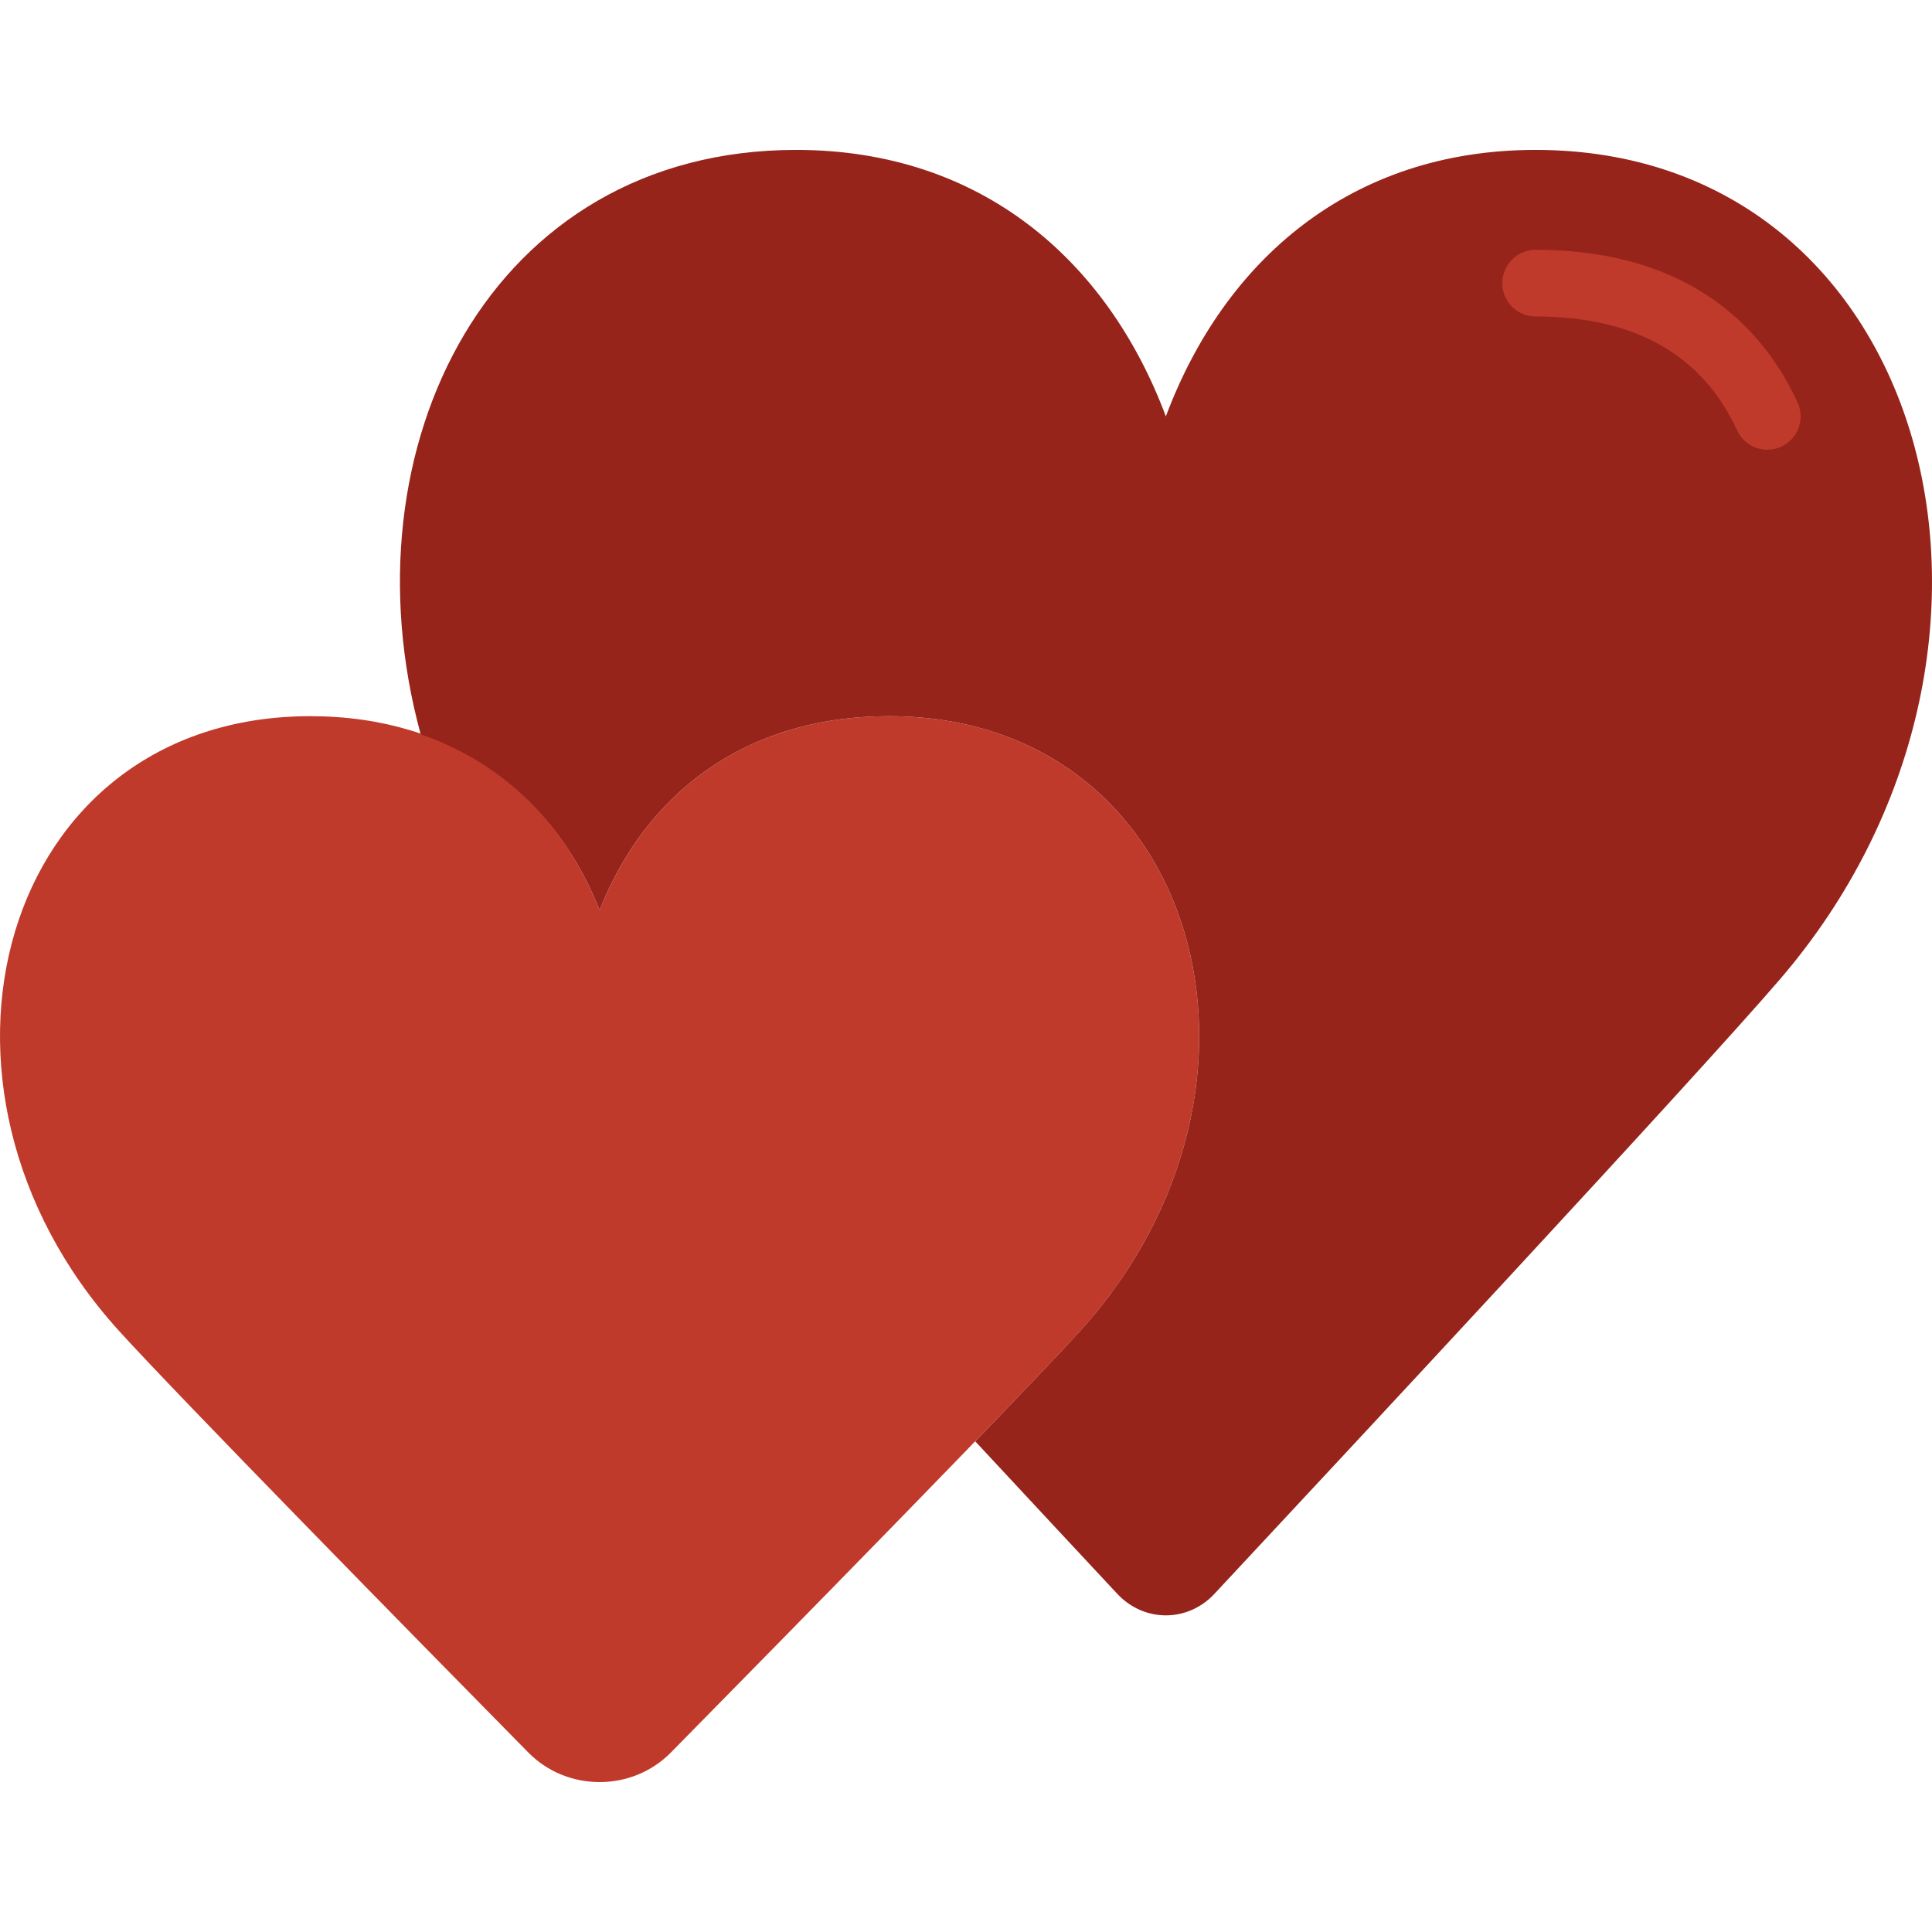
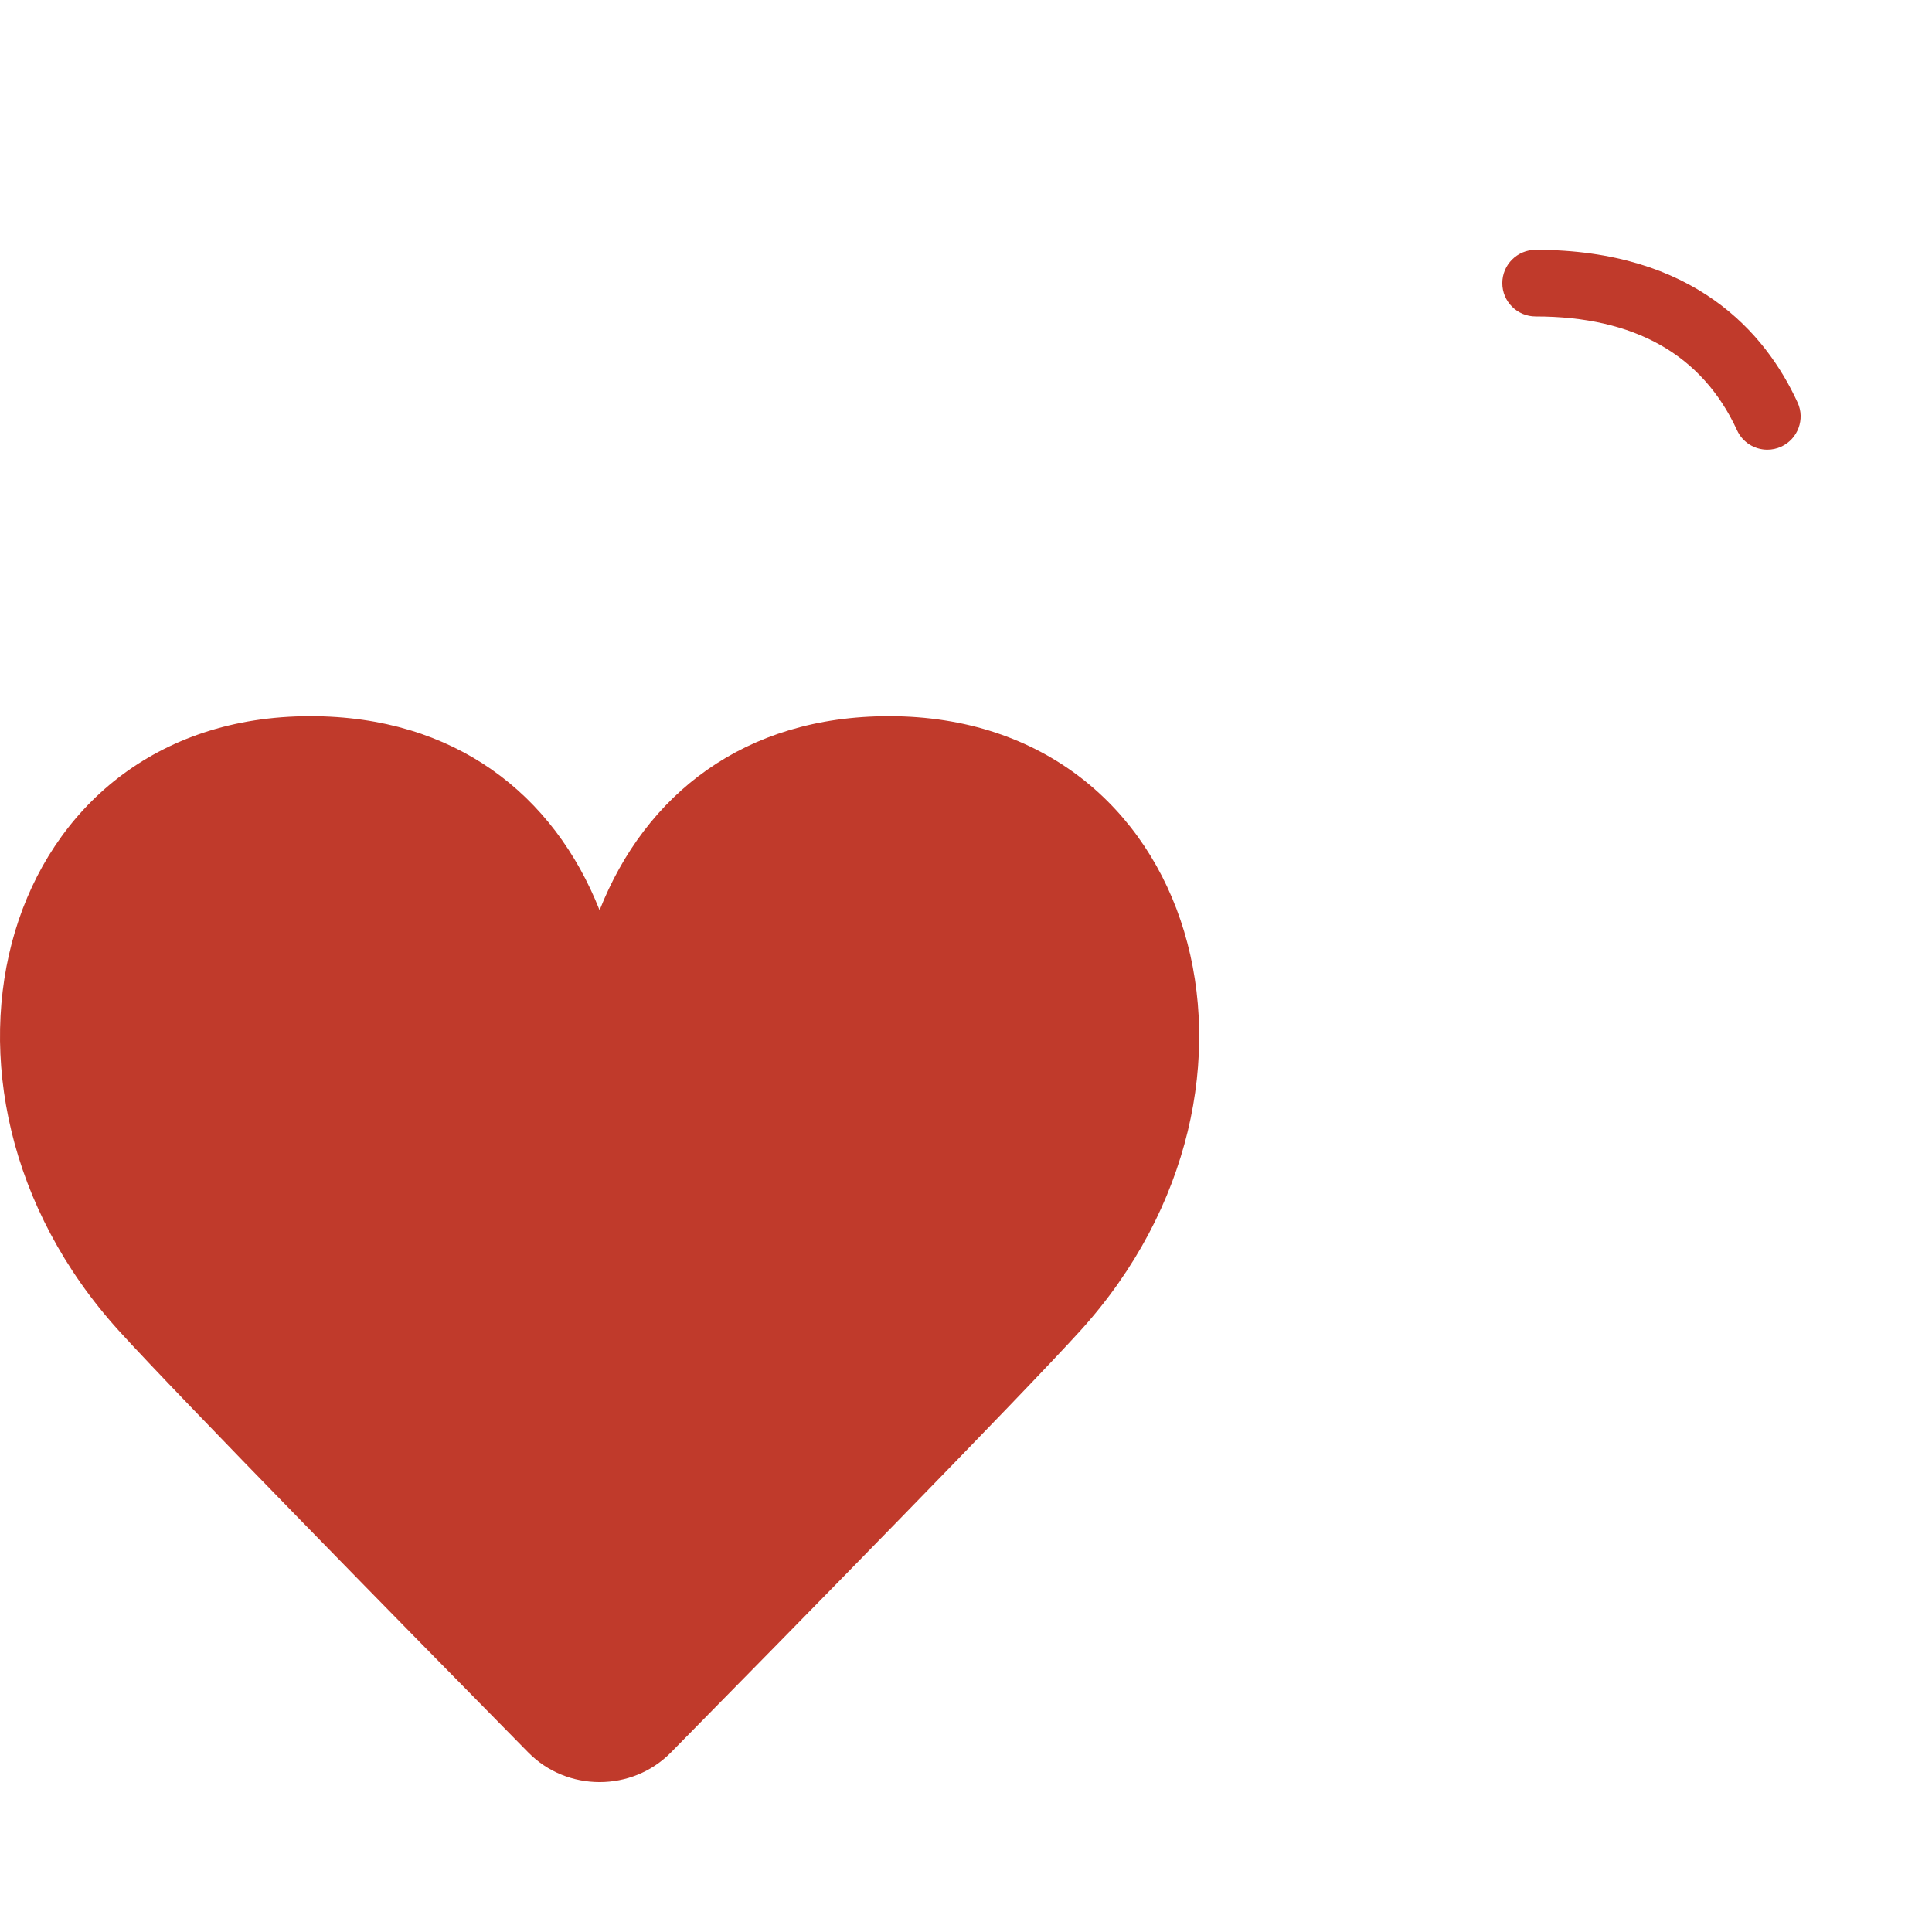
<svg xmlns="http://www.w3.org/2000/svg" height="800px" width="800px" version="1.1" id="Layer_1" viewBox="0 0 503.323 503.323" xml:space="preserve">
  <g>
    <path style="fill:#C03A2B;" d="M231.587,186.579c-37.688,0-63.462,20.393-75.385,50.549   c-11.915-30.156-37.688-50.549-75.377-50.549c-80.766,0-107.694,96.273-49.898,160.056c15.455,17.052,75.62,78.353,106.696,109.915   c10.127,10.292,27.041,10.292,37.168,0c31.076-31.562,91.24-92.863,106.696-109.915   C339.28,282.852,312.352,186.579,231.587,186.579" />
-     <path style="fill:#96241B;" d="M400.053,39.053c-48.163,0-81.096,28.741-96.325,69.424c-15.221-40.682-48.154-69.424-96.317-69.424   c-79.655,0-118.263,77.381-97.809,152.264c22.19,7.628,38.036,24.116,46.601,45.802c11.915-30.147,37.697-50.54,75.385-50.54   c80.766,0,107.694,96.273,49.89,160.056c-5.111,5.649-15.178,16.193-27.414,28.854c14.779,15.898,27.943,30.026,37.02,39.745   c6.977,7.463,18.319,7.463,25.288,0c34.156-36.595,125.631-134.812,147.43-160.213C537.651,168.954,503.26,39.053,400.053,39.053" />
    <path style="fill:#C03A2B;" d="M460.426,117.155c-3.28,0-6.43-1.874-7.888-5.059c-9.051-19.673-26.702-29.653-52.484-29.653   c-4.79,0-8.678-3.888-8.678-8.678s3.888-8.678,8.678-8.678c41.307,0,59.913,21.625,68.252,39.771   c2.005,4.348,0.095,9.502-4.261,11.507C462.874,116.903,461.641,117.155,460.426,117.155" />
  </g>
</svg>